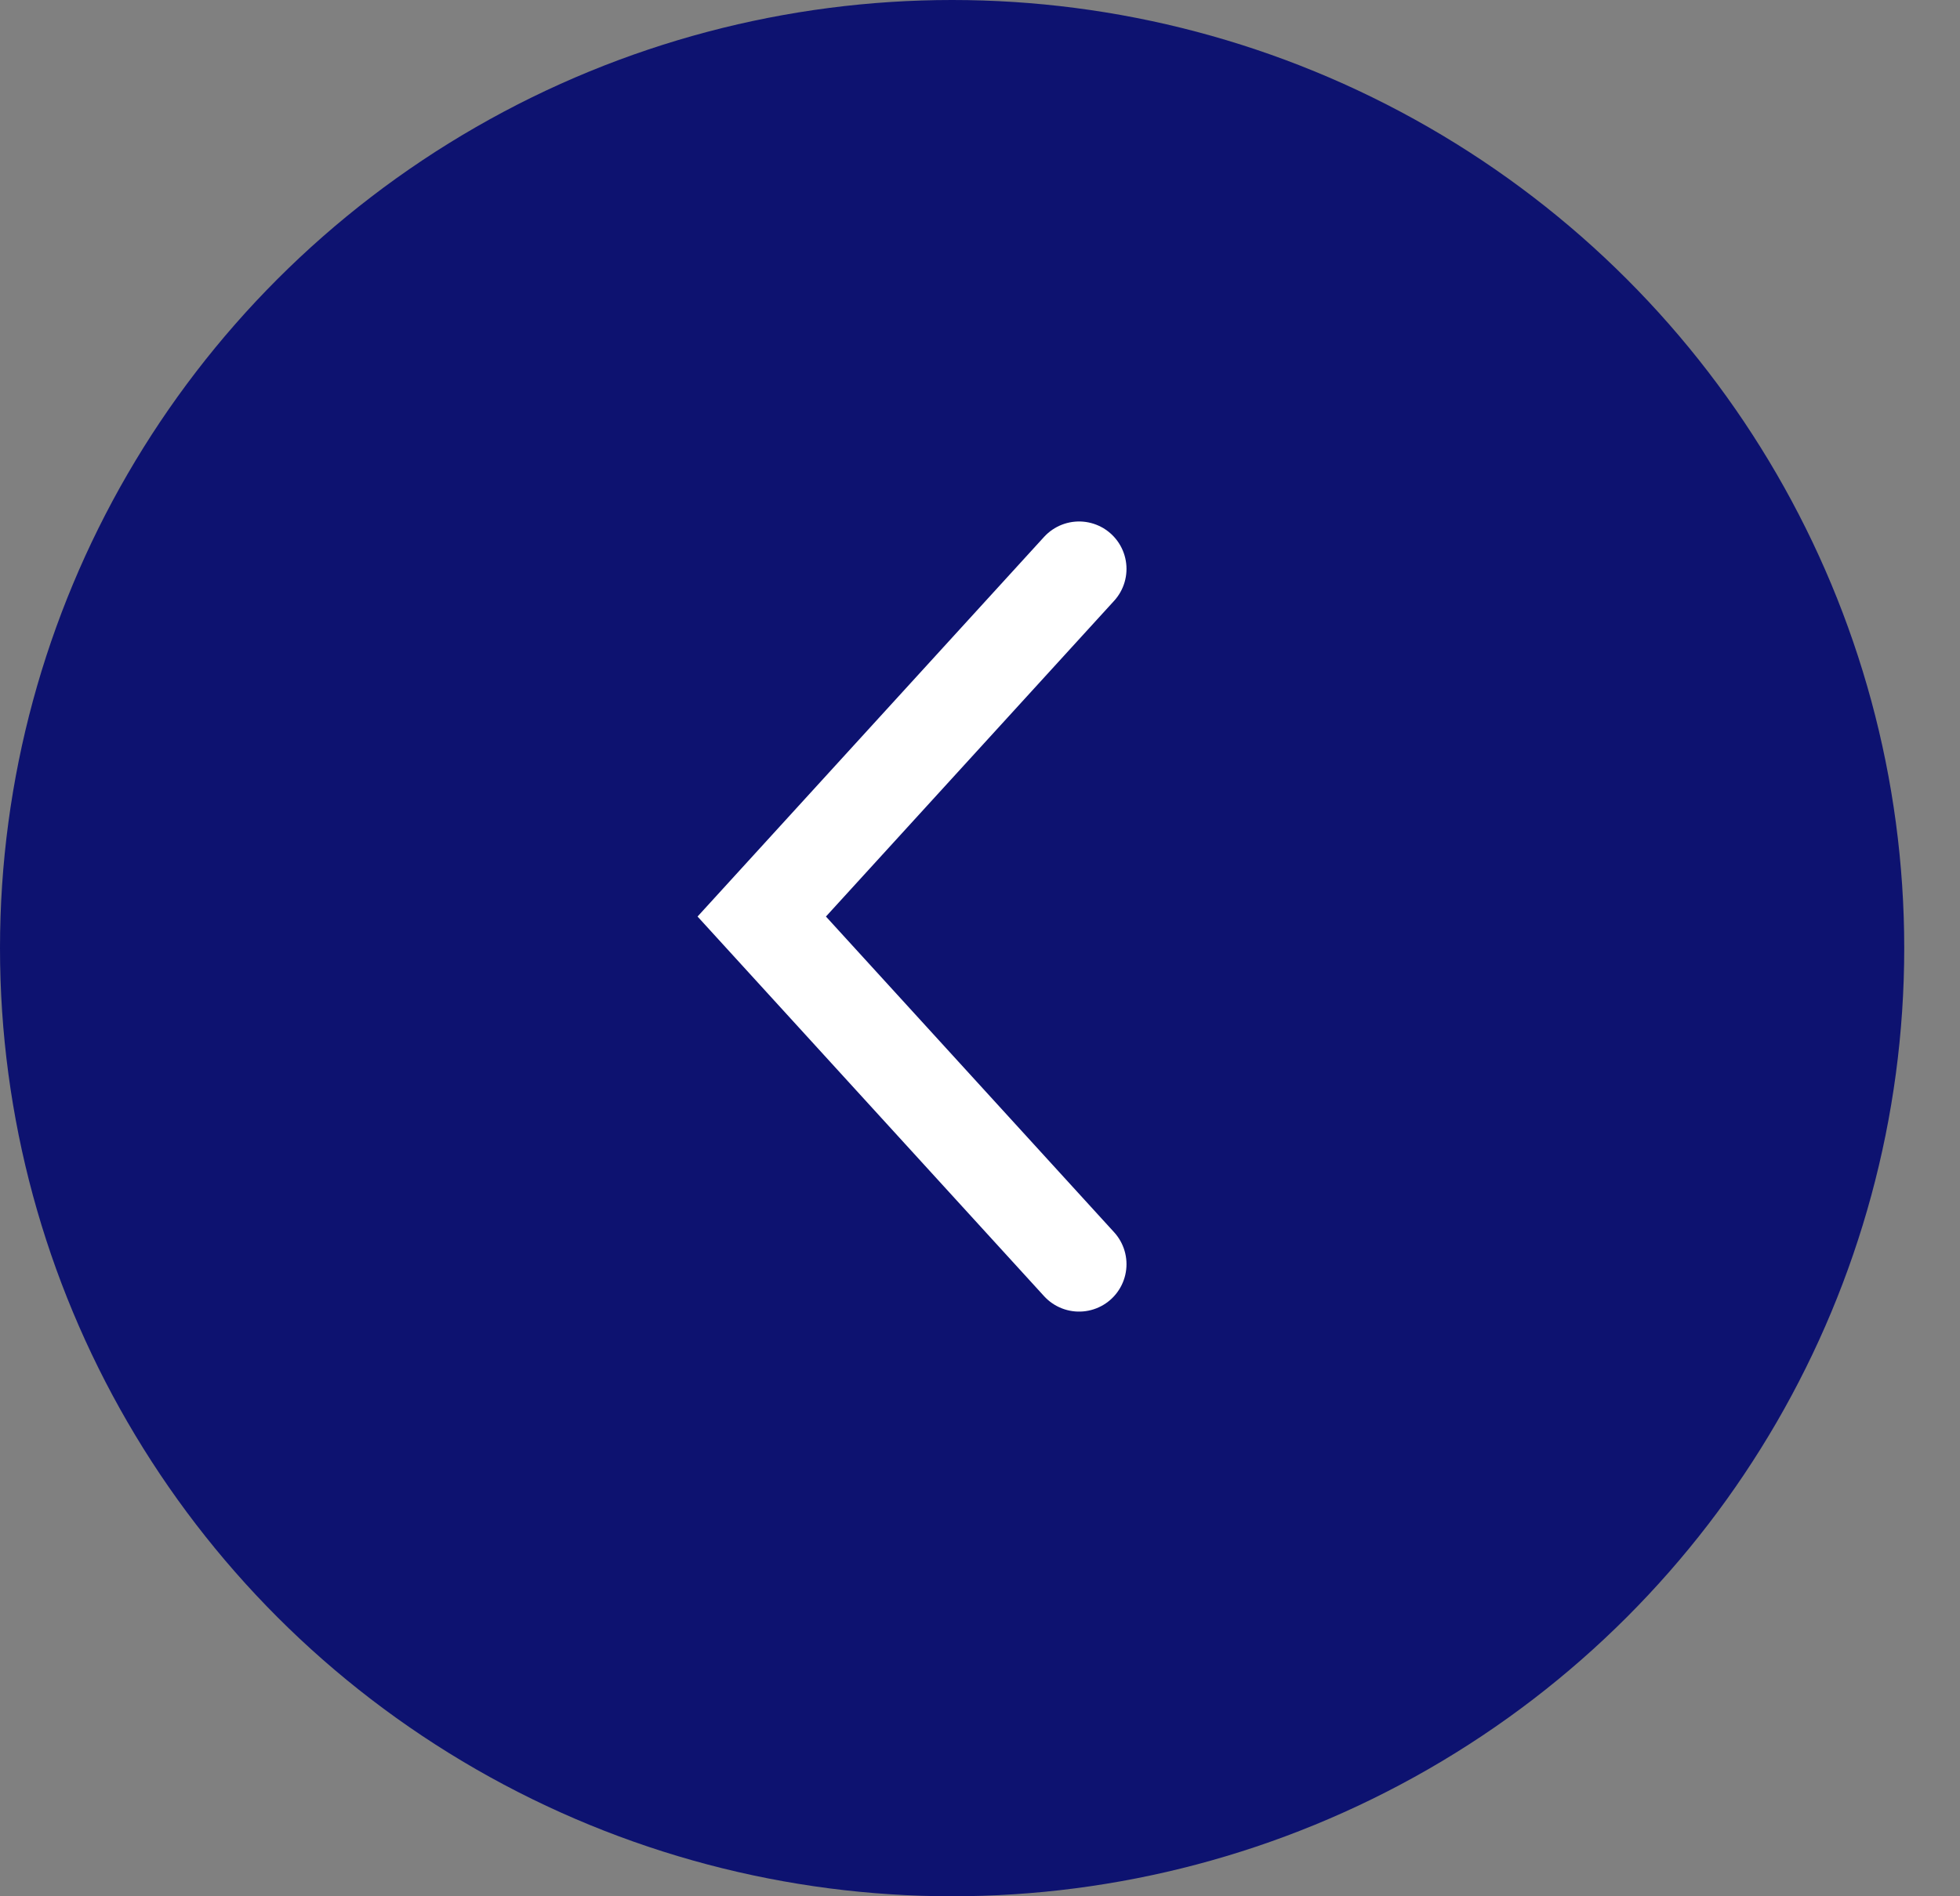
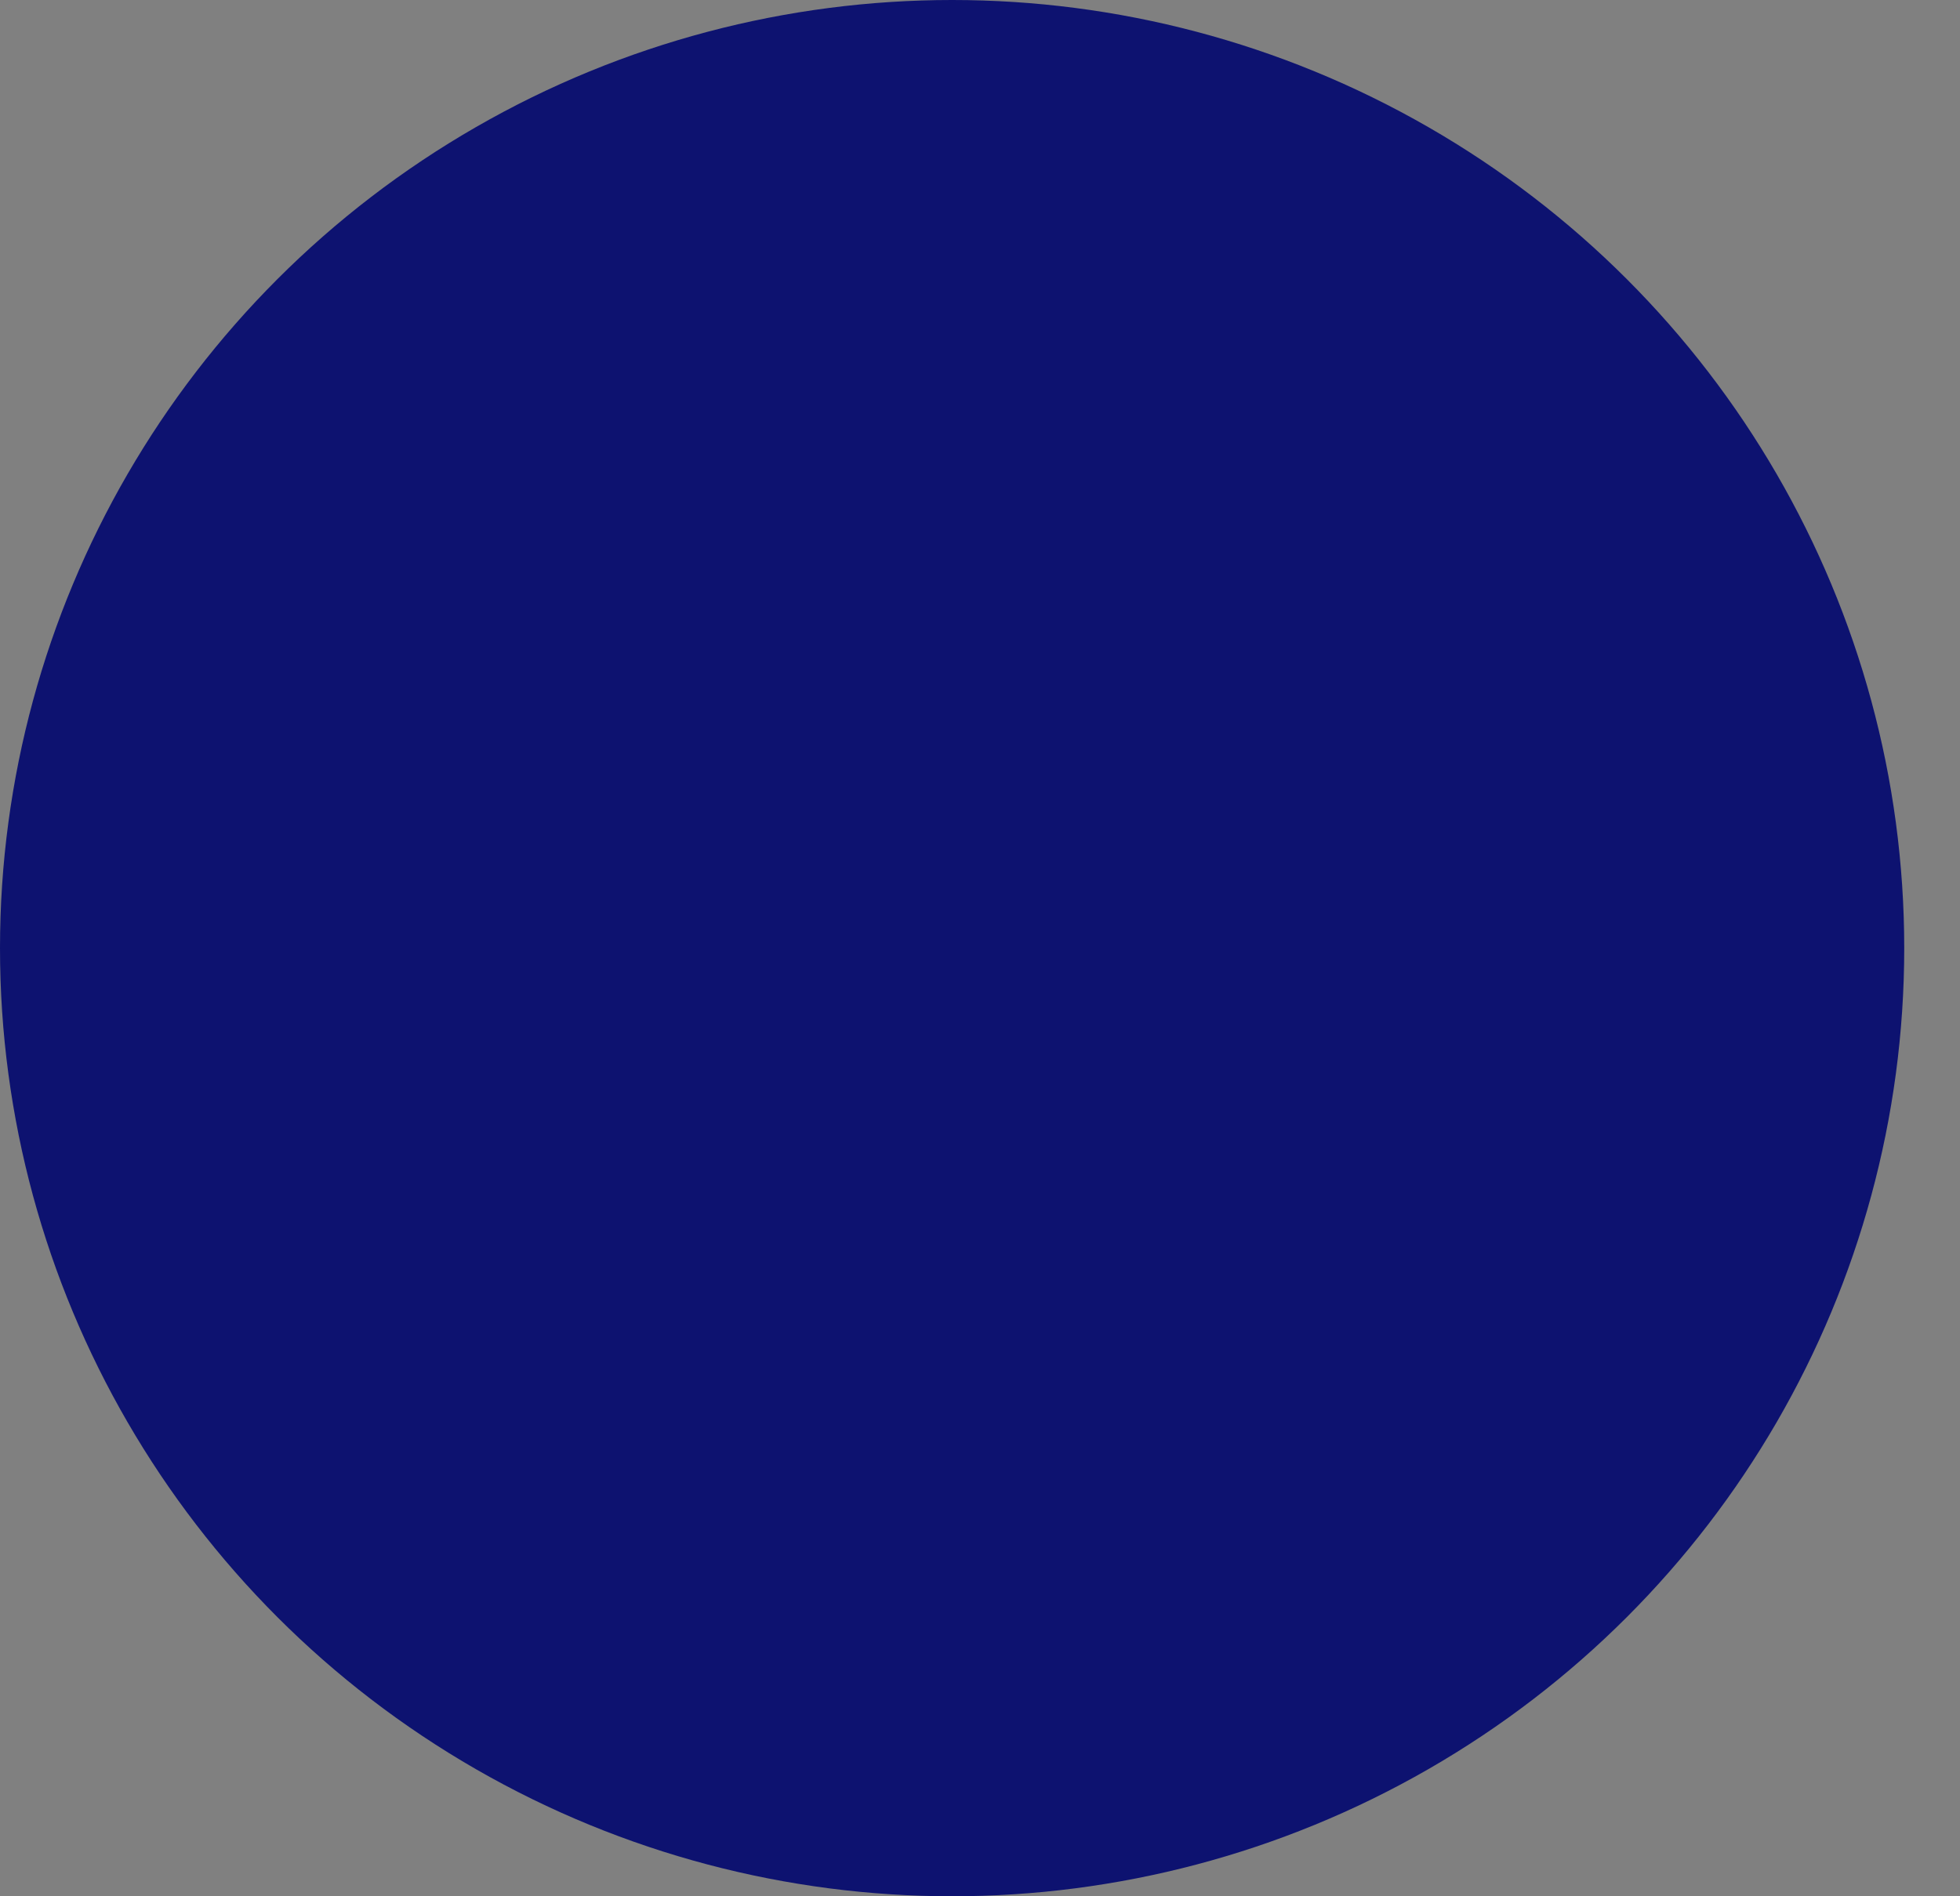
<svg xmlns="http://www.w3.org/2000/svg" width="31" height="30" viewBox="0 0 31 30" fill="none">
  <rect x="0" y="0" width="31" height="30" fill="#808080" stroke="none" />
  <ellipse cx="15.059" cy="15" rx="15.059" ry="15" fill="#0D1270" />
-   <path d="M17.067 20L12.048 14.5L17.067 9" stroke="white" stroke-width="1.5" stroke-linecap="round" />
</svg>